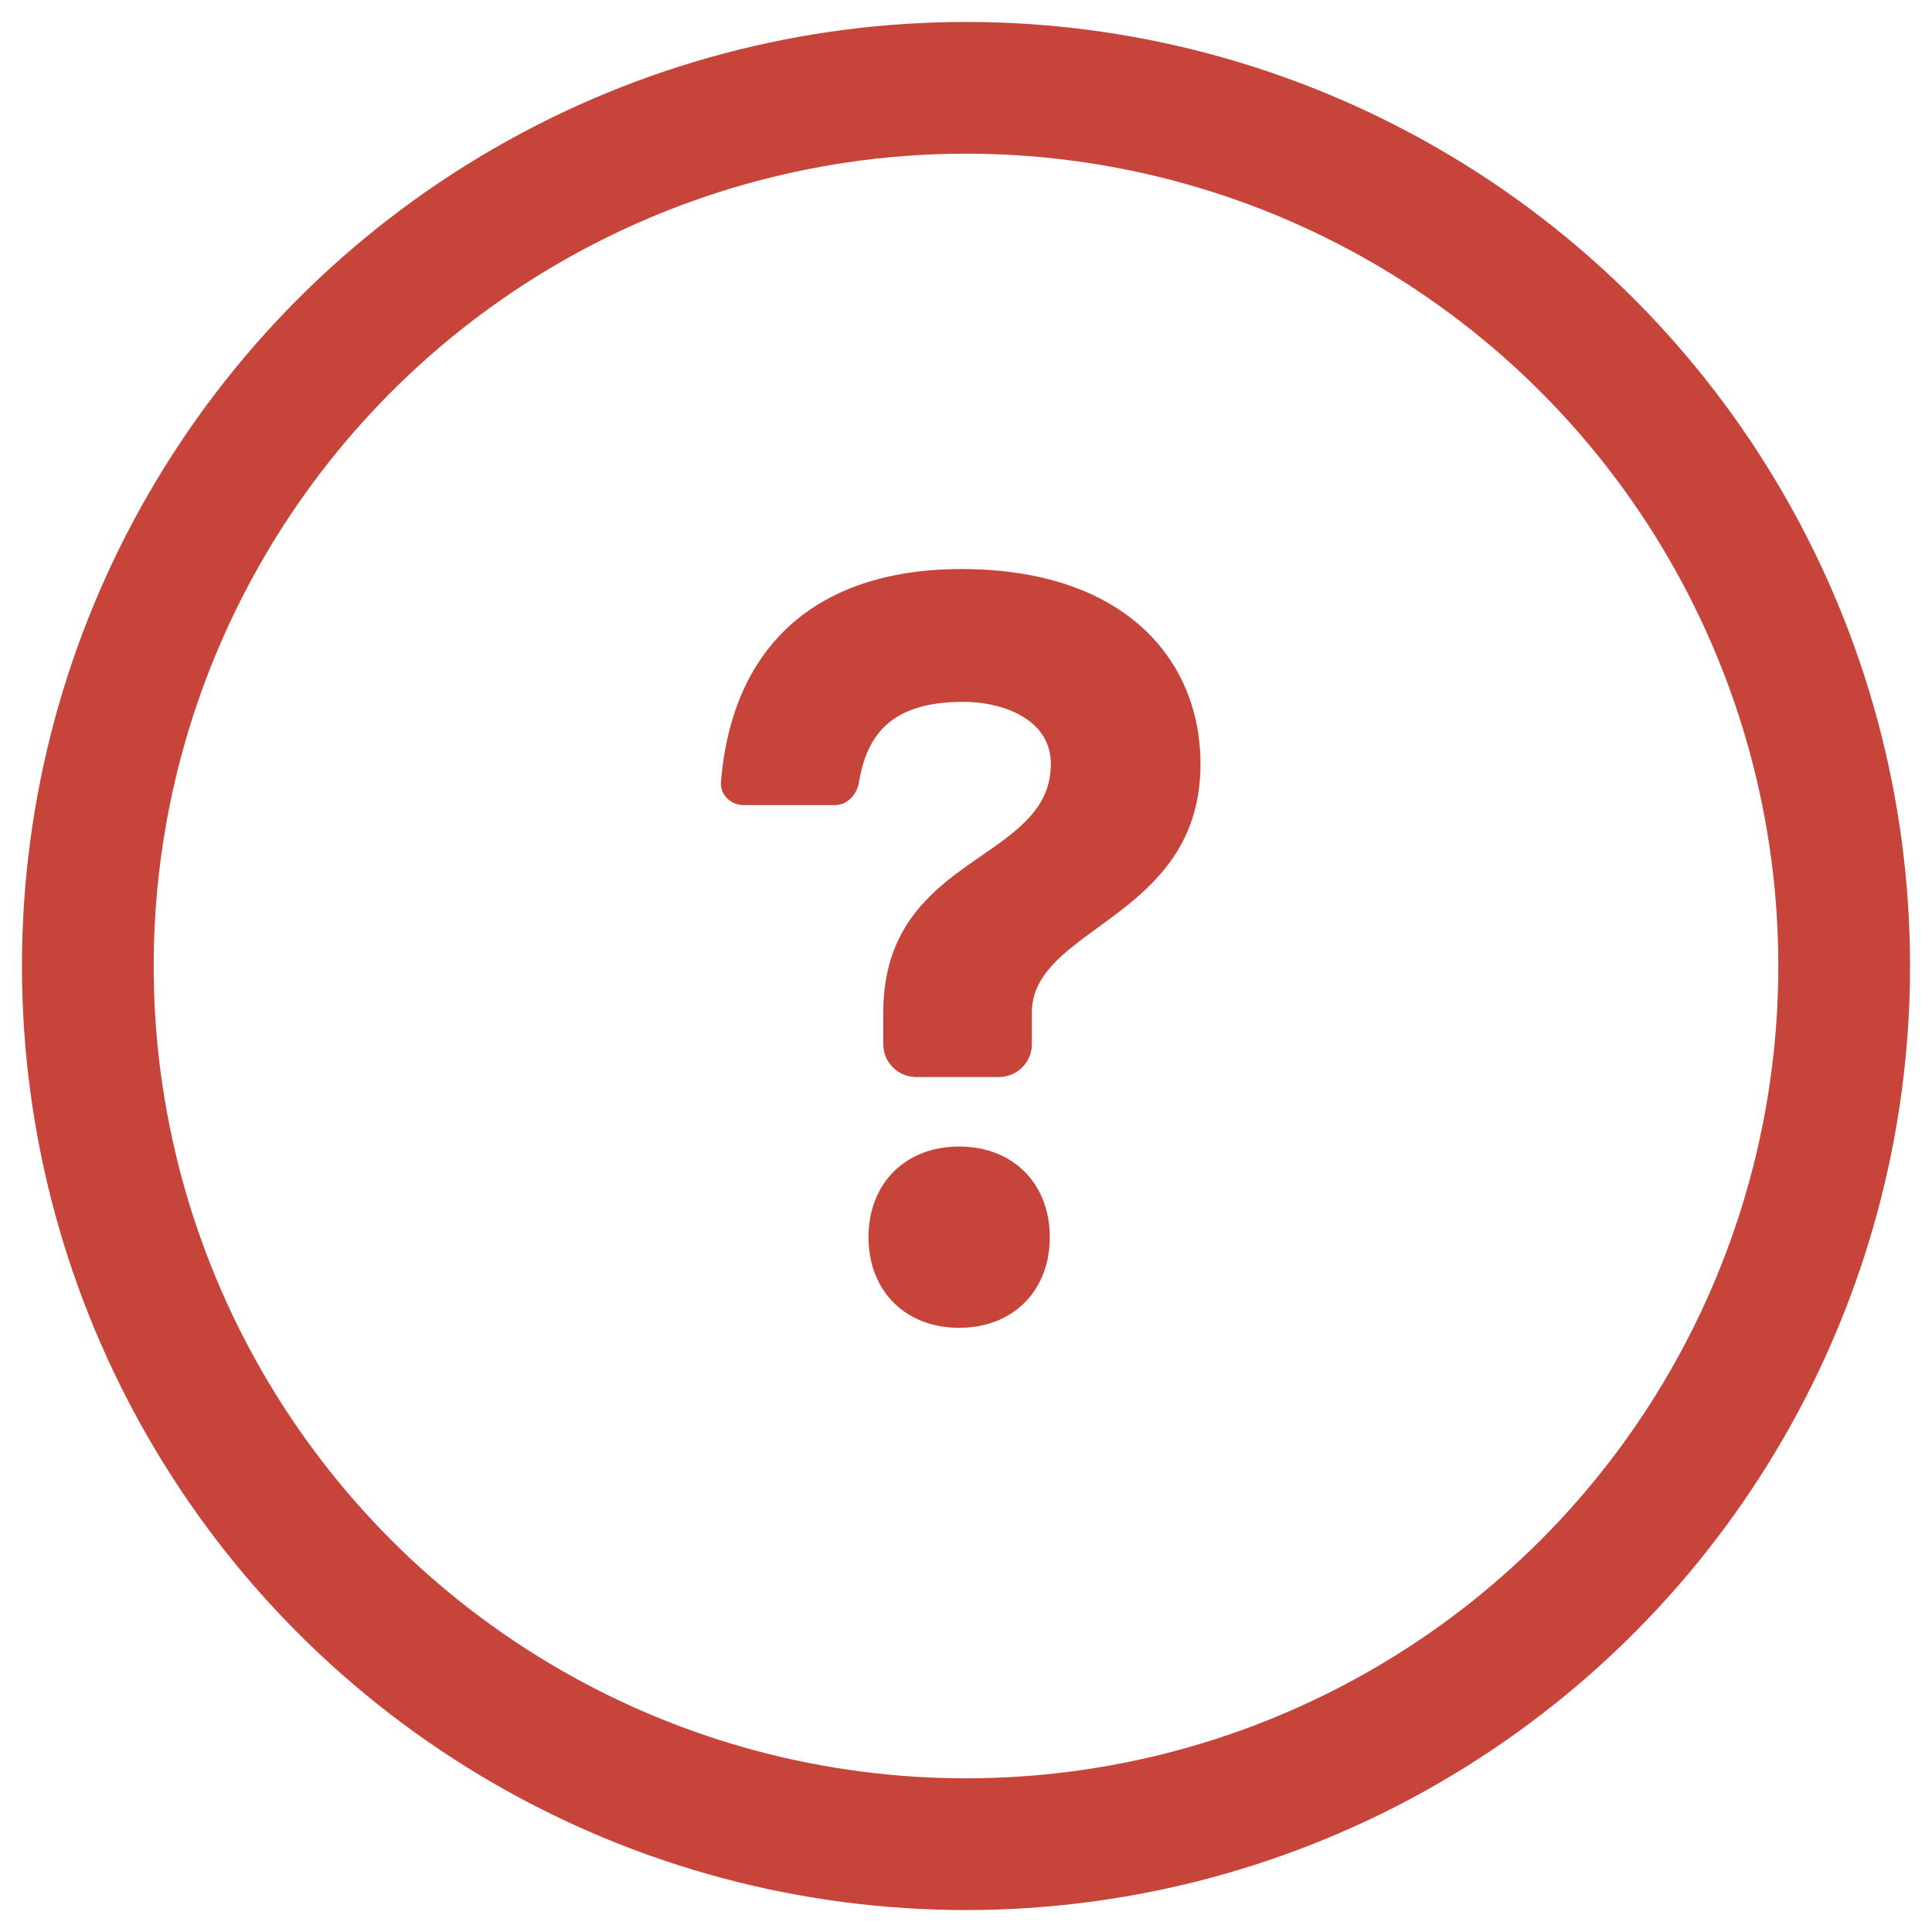
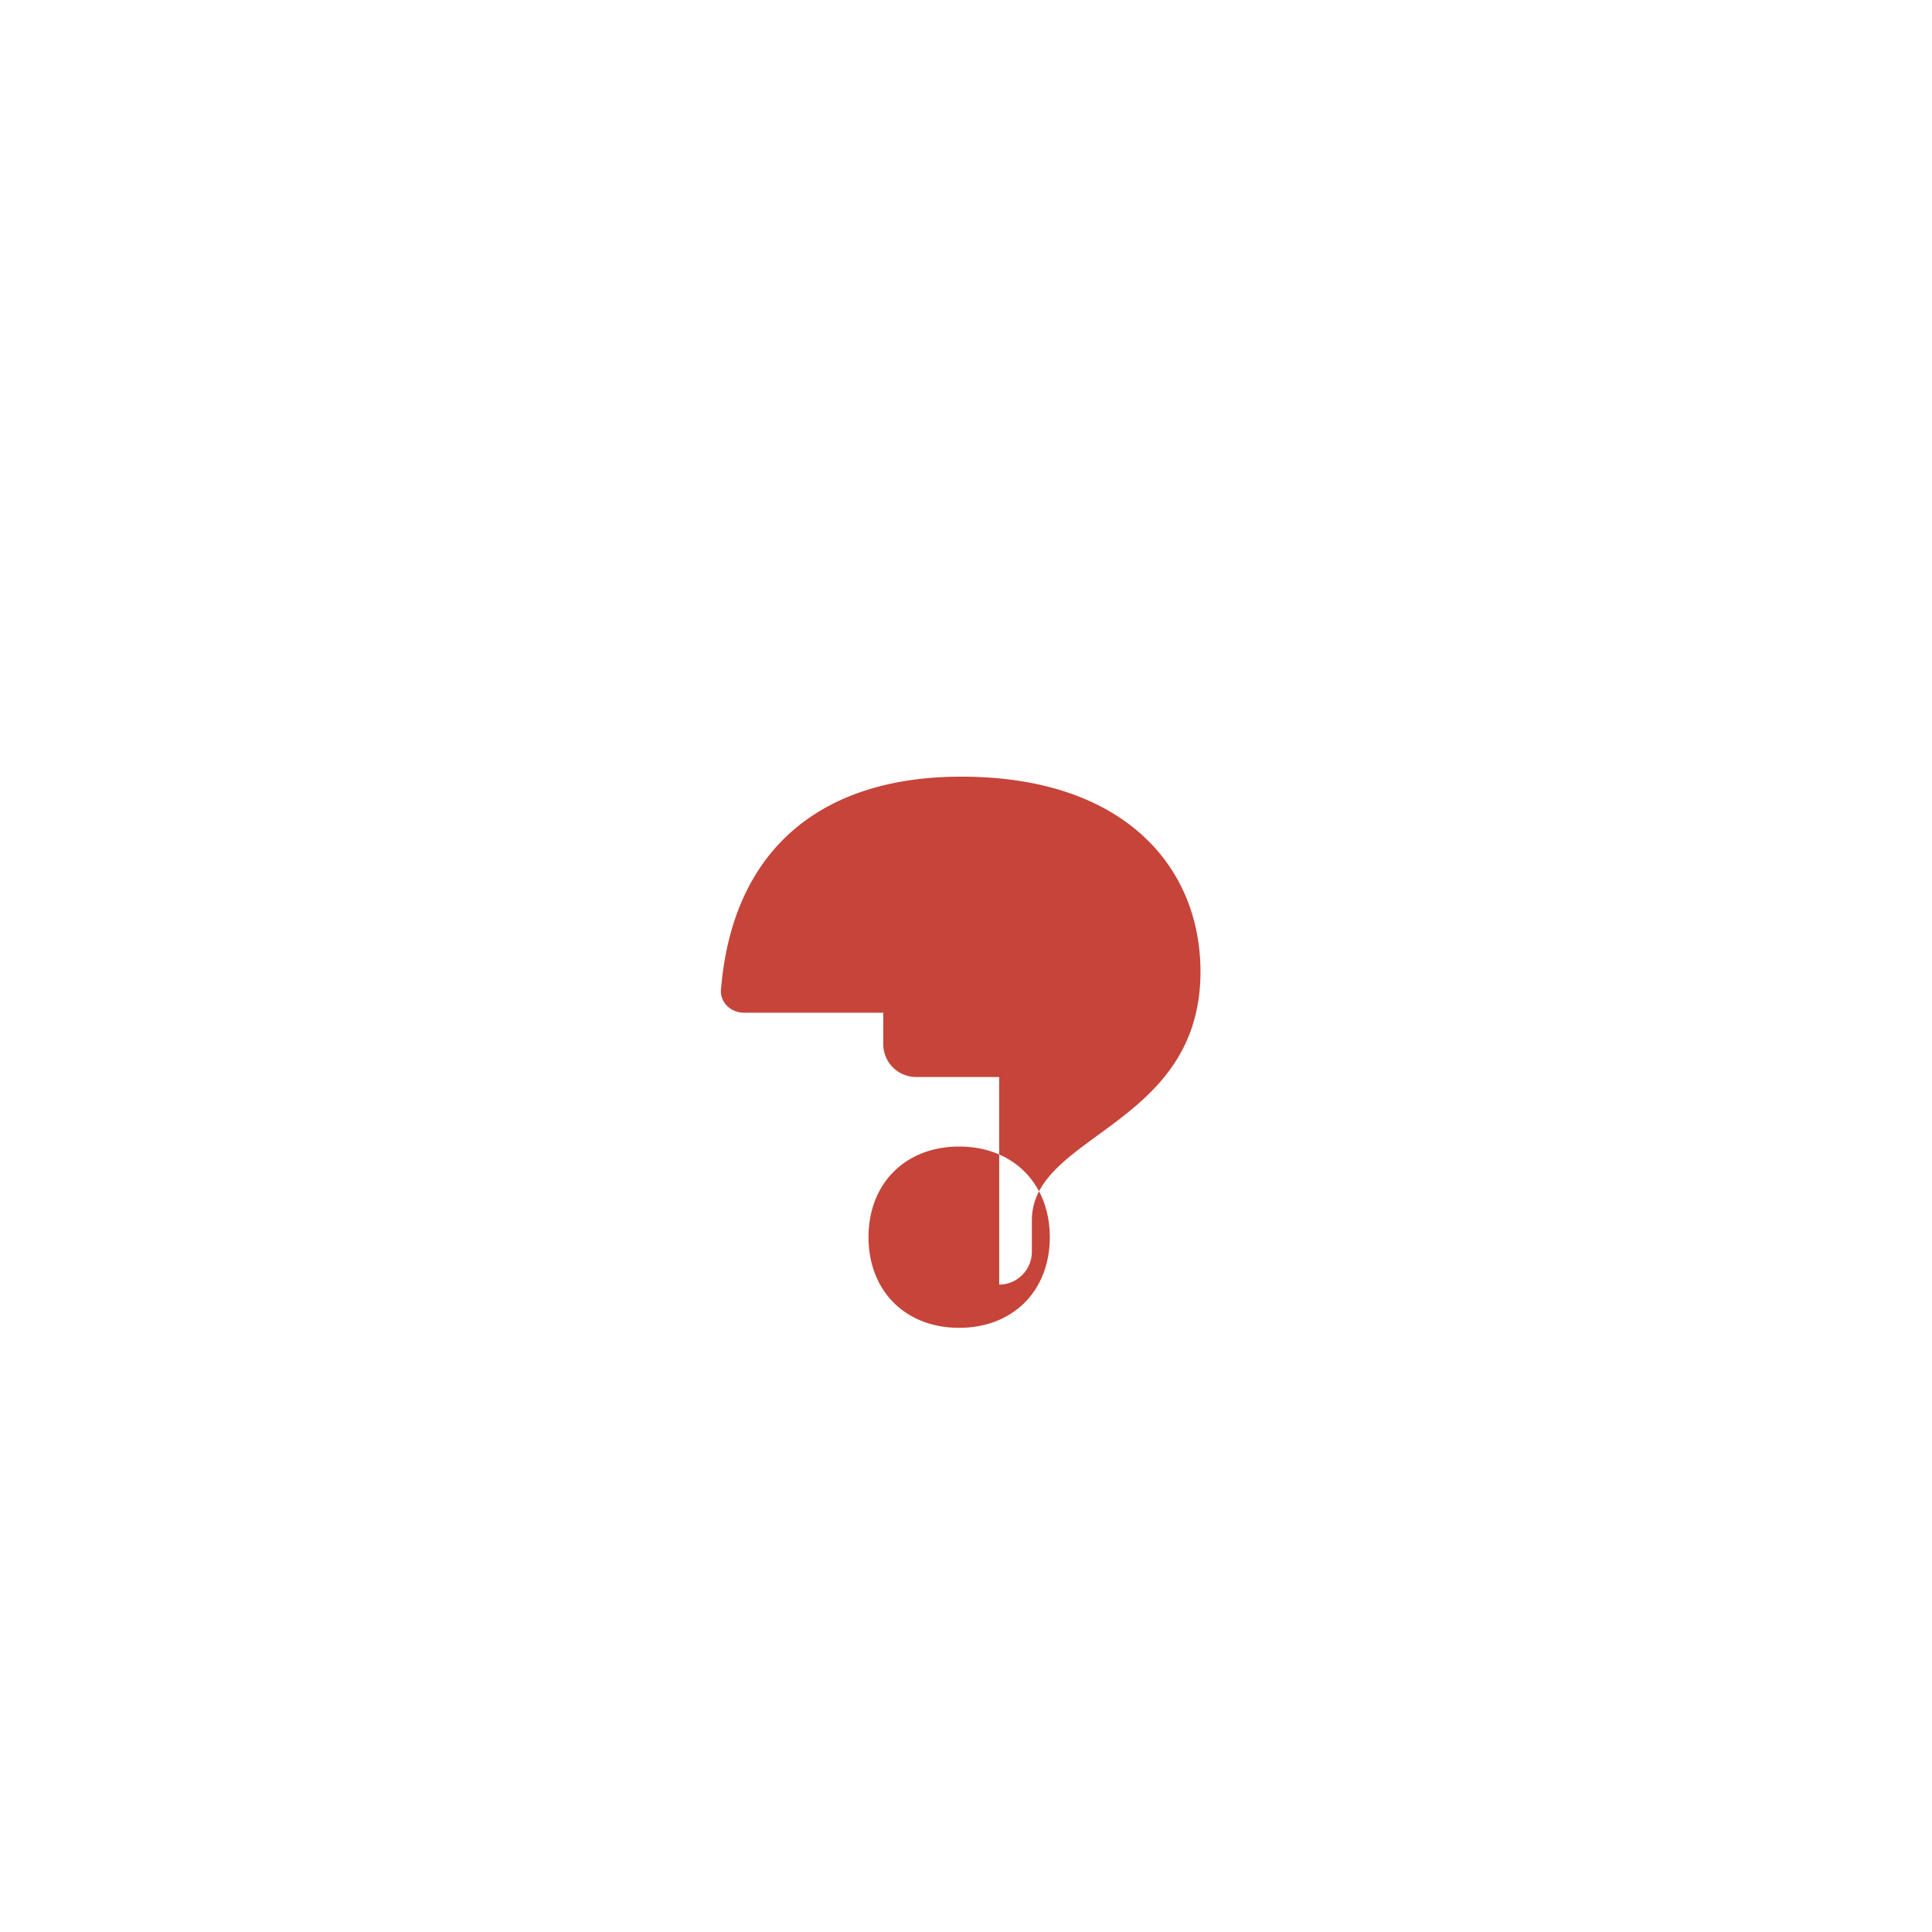
<svg xmlns="http://www.w3.org/2000/svg" width="22" height="22" viewBox="0 0 22 22">
  <g fill="none" fill-rule="evenodd" transform="translate(1 1)">
-     <path fill="#C64439" d="M10.378 11.264H9.43a.374.374 0 0 1-.372-.372v-.36c0-1.812 1.908-1.704 1.908-2.832 0-.528-.576-.708-.996-.708-.78 0-1.092.336-1.188.912-.024.144-.132.264-.276.264H7.474c-.156 0-.276-.12-.264-.264.132-1.608 1.152-2.424 2.736-2.424 1.86 0 2.724 1.032 2.724 2.22 0 1.764-1.92 1.848-1.92 2.832v.36a.374.374 0 0 1-.372.372zm-.456.792c.612 0 1.032.42 1.032 1.032 0 .612-.42 1.032-1.032 1.032-.612 0-1.032-.42-1.032-1.032 0-.612.42-1.032 1.032-1.032z" />
-     <circle cx="10" cy="10" r="10" stroke="#C64439" stroke-width="1.5" />
+     <path fill="#C64439" d="M10.378 11.264H9.43a.374.374 0 0 1-.372-.372v-.36H7.474c-.156 0-.276-.12-.264-.264.132-1.608 1.152-2.424 2.736-2.424 1.86 0 2.724 1.032 2.724 2.22 0 1.764-1.92 1.848-1.92 2.832v.36a.374.374 0 0 1-.372.372zm-.456.792c.612 0 1.032.42 1.032 1.032 0 .612-.42 1.032-1.032 1.032-.612 0-1.032-.42-1.032-1.032 0-.612.42-1.032 1.032-1.032z" />
  </g>
</svg>